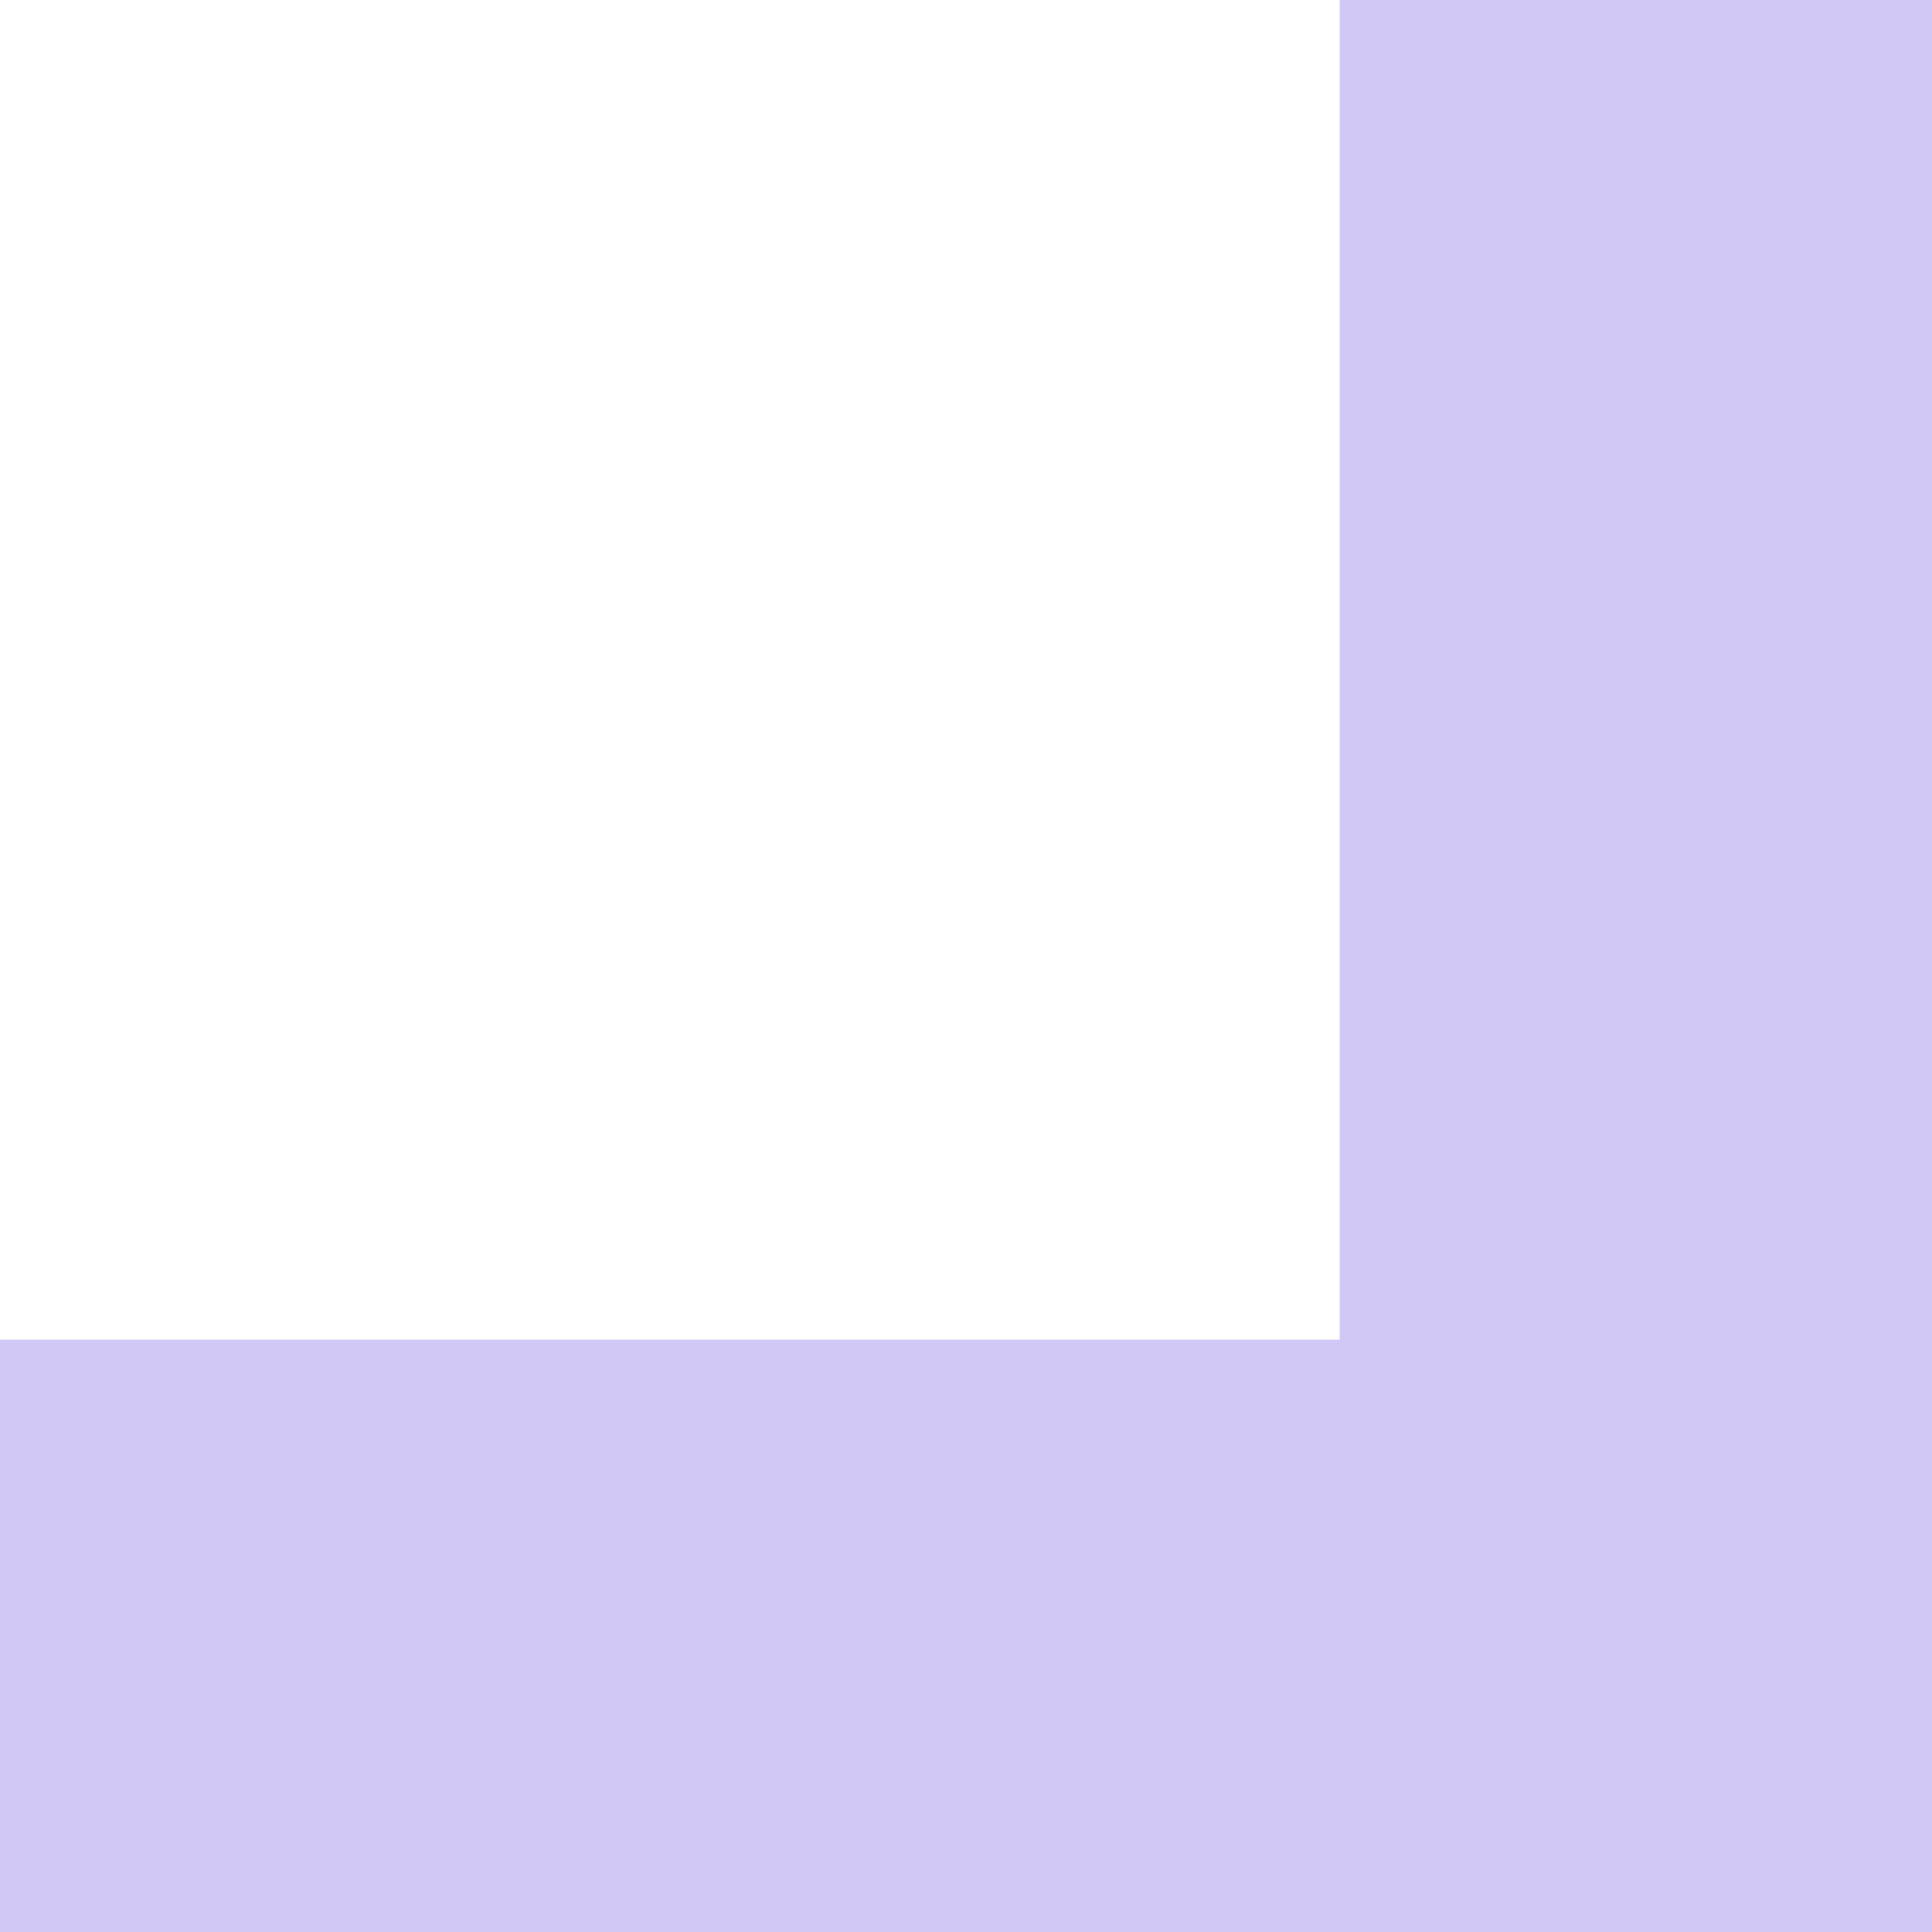
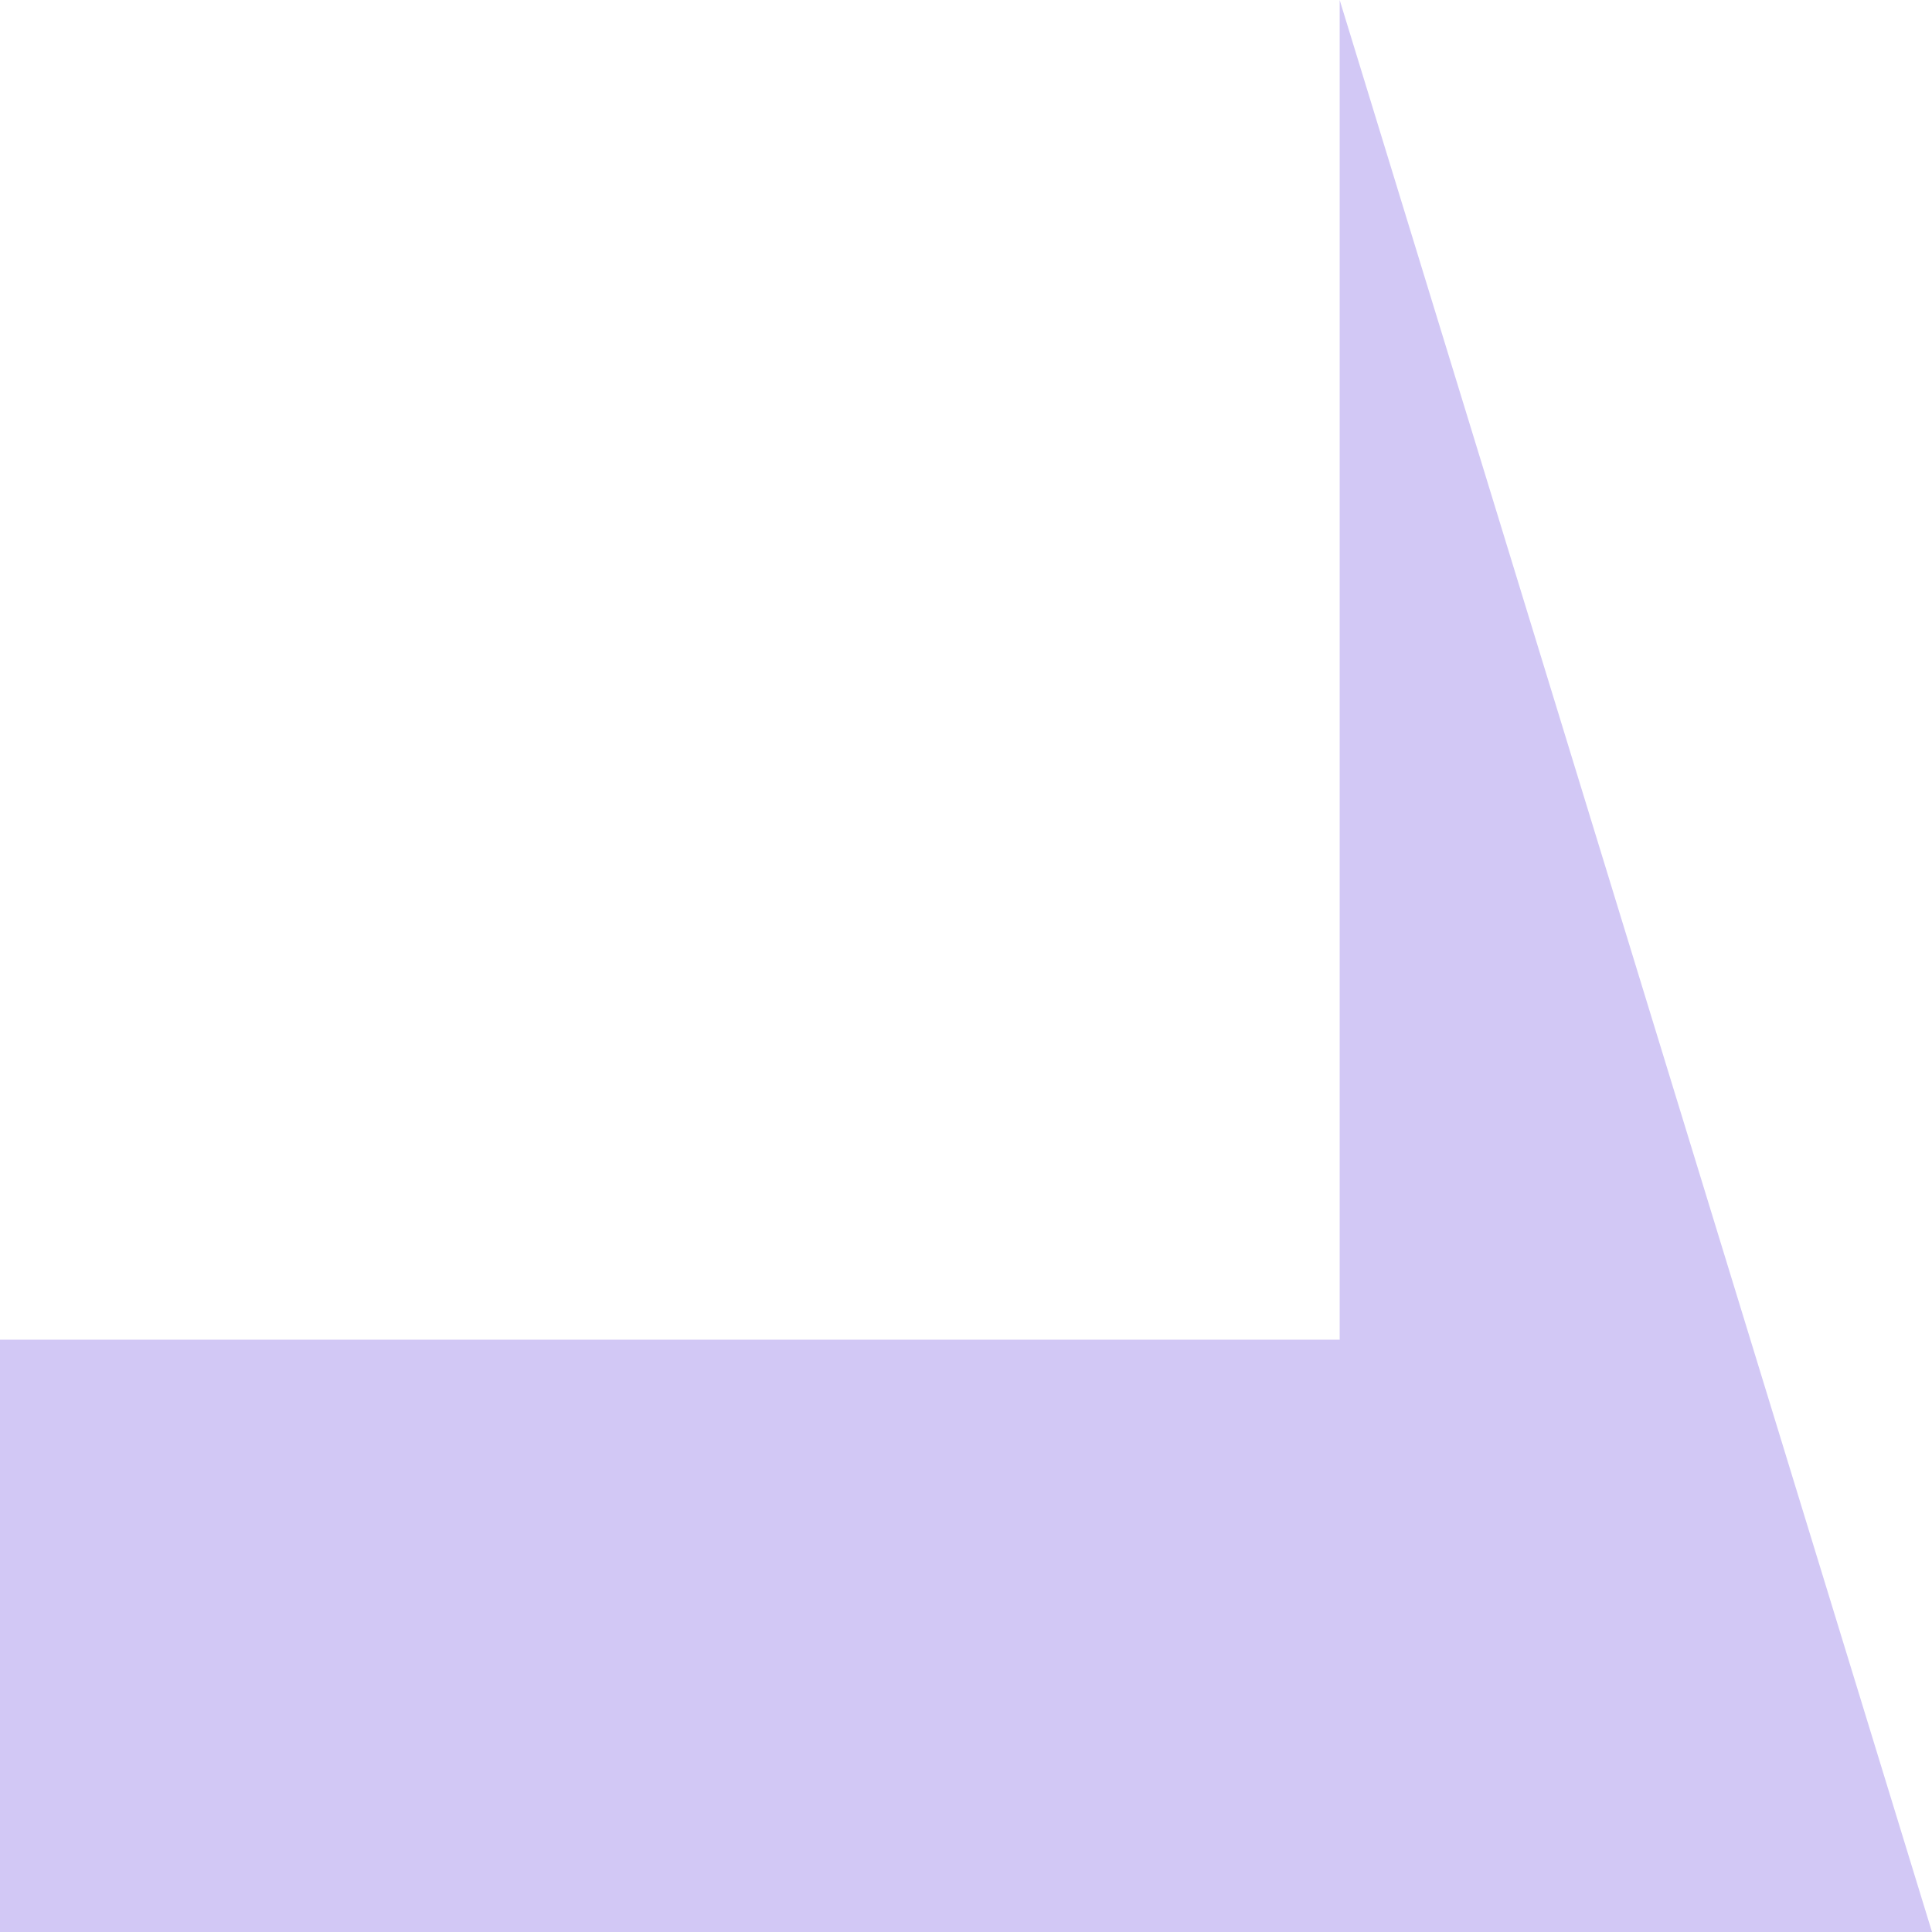
<svg xmlns="http://www.w3.org/2000/svg" width="58" height="58" viewBox="0 0 58 58" fill="none">
-   <path d="M40.218 40.218L40.218 -1.75798e-06L58 -2.53526e-06L58 58L2.53526e-06 58L1.75798e-06 40.218L40.218 40.218Z" fill="#D2C8F5" />
+   <path d="M40.218 40.218L40.218 -1.75798e-06L58 58L2.53526e-06 58L1.75798e-06 40.218L40.218 40.218Z" fill="#D2C8F5" />
</svg>